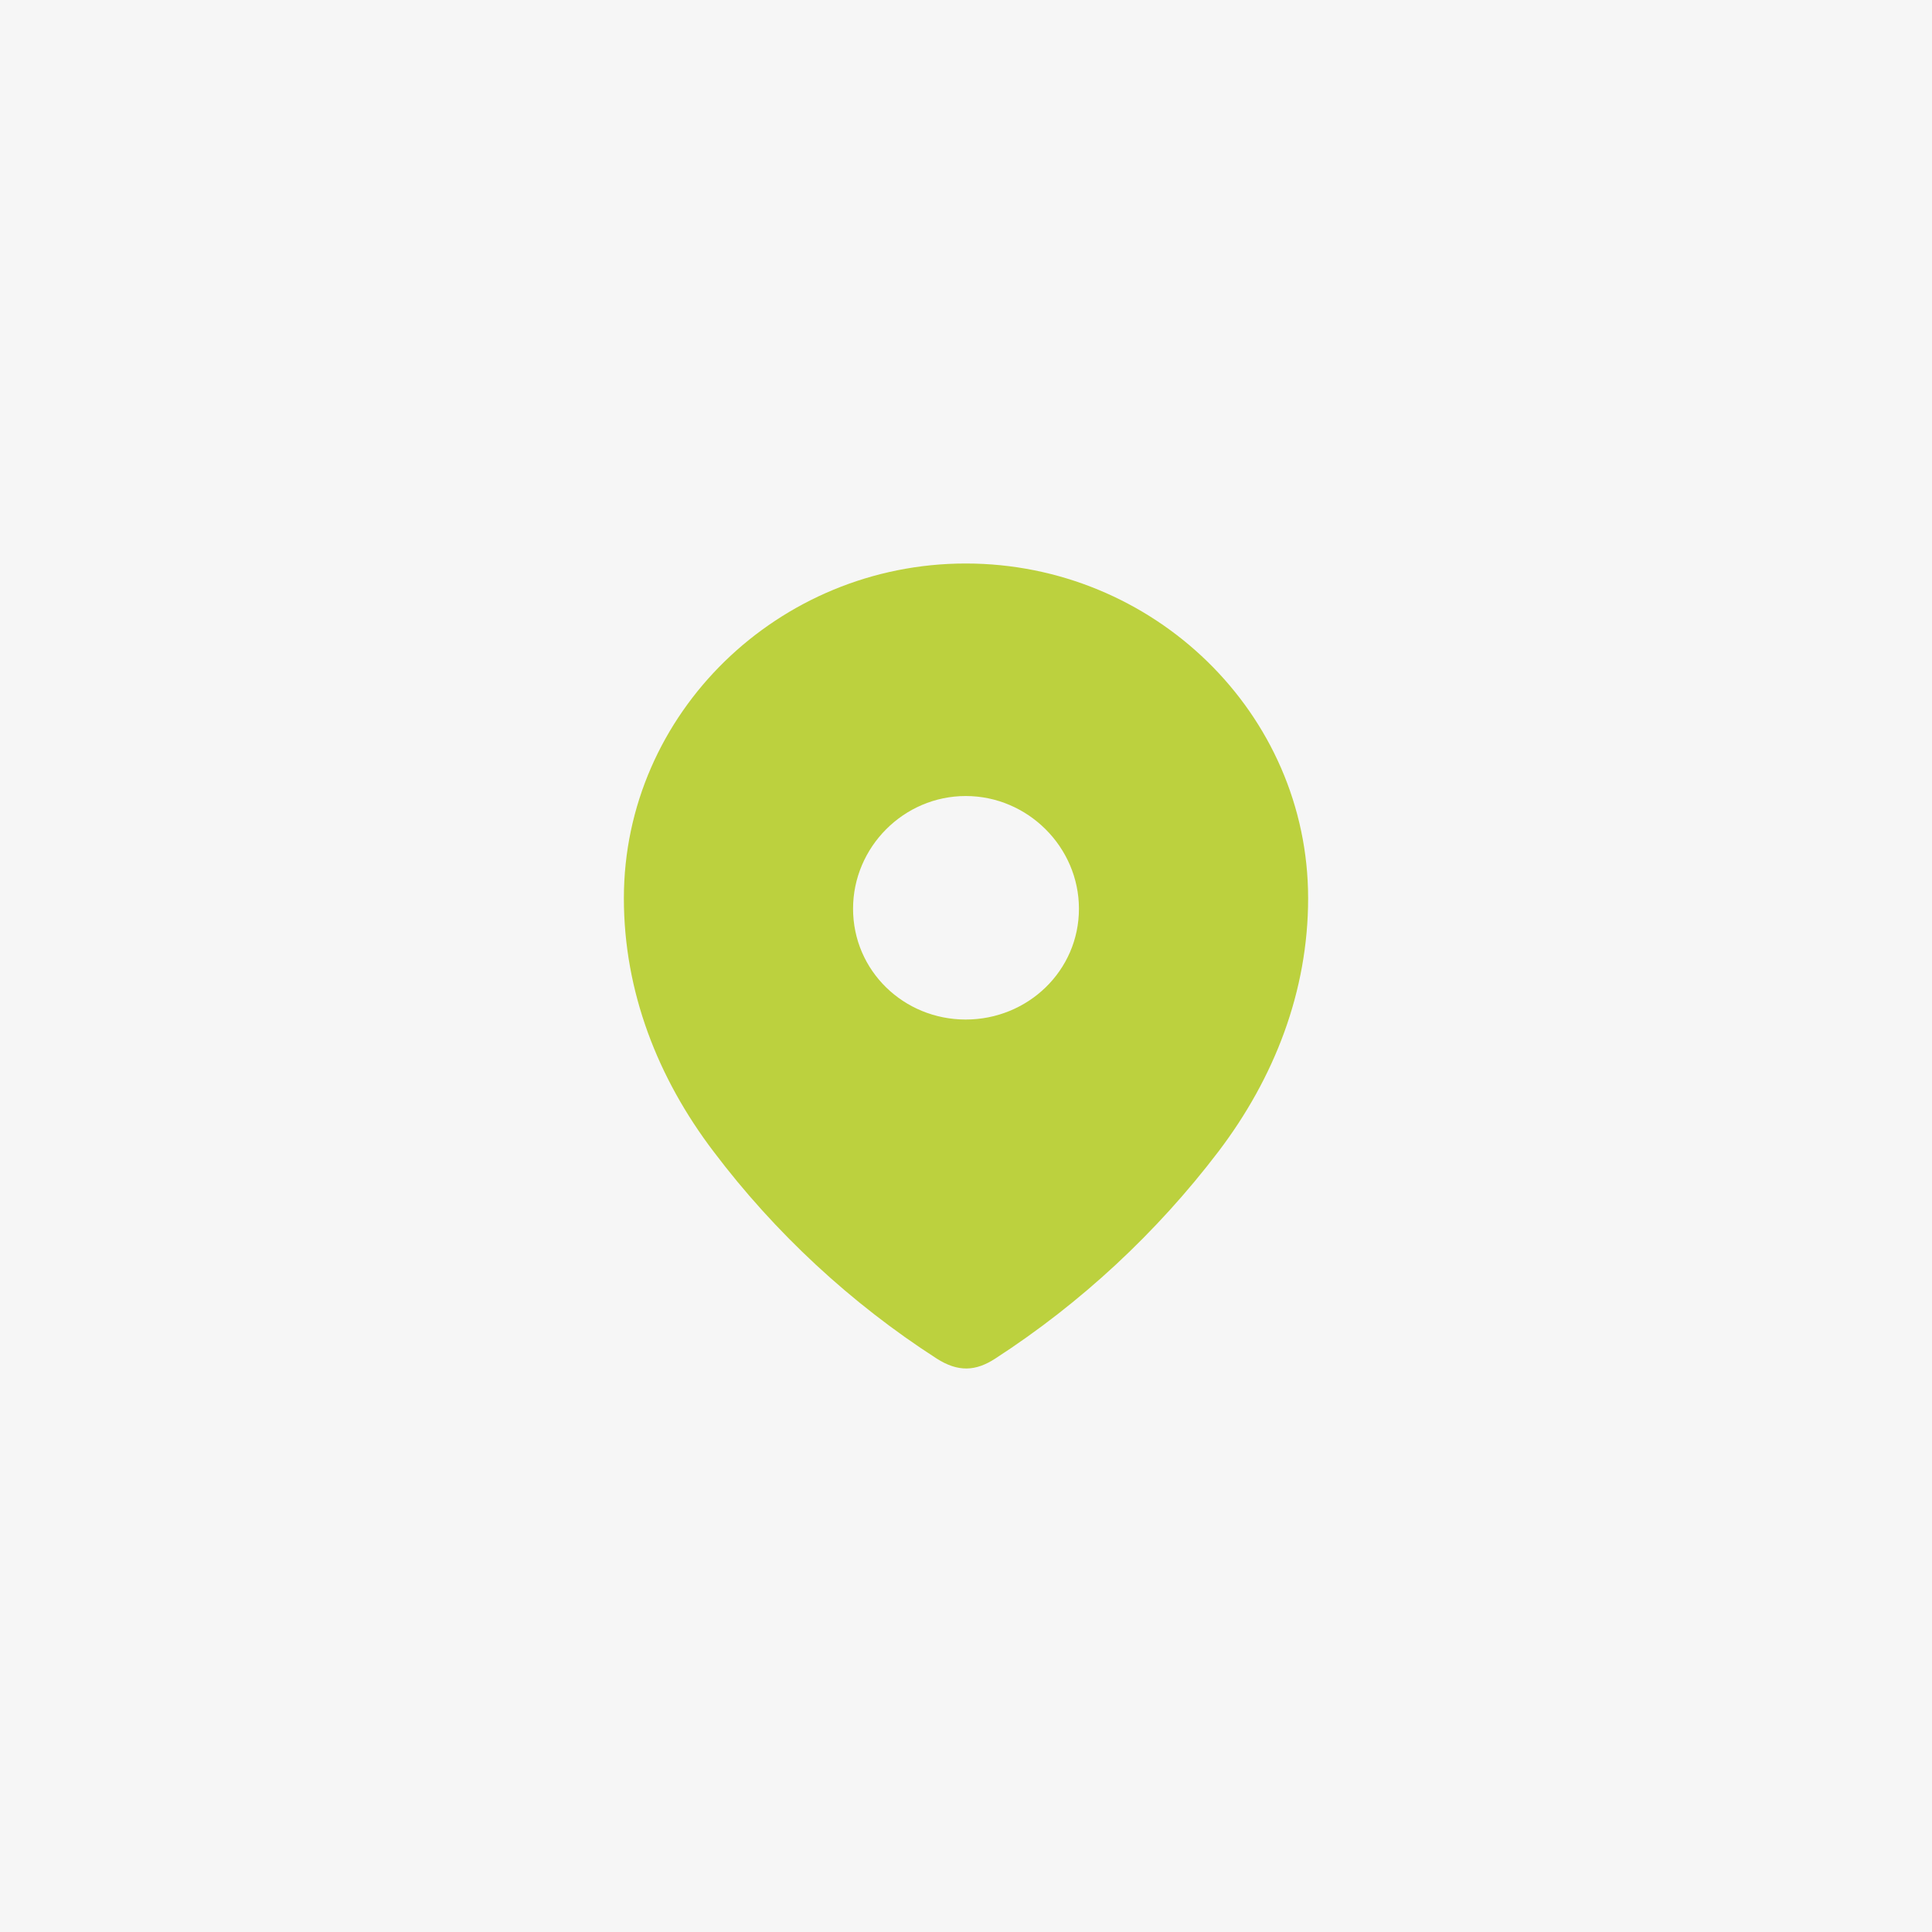
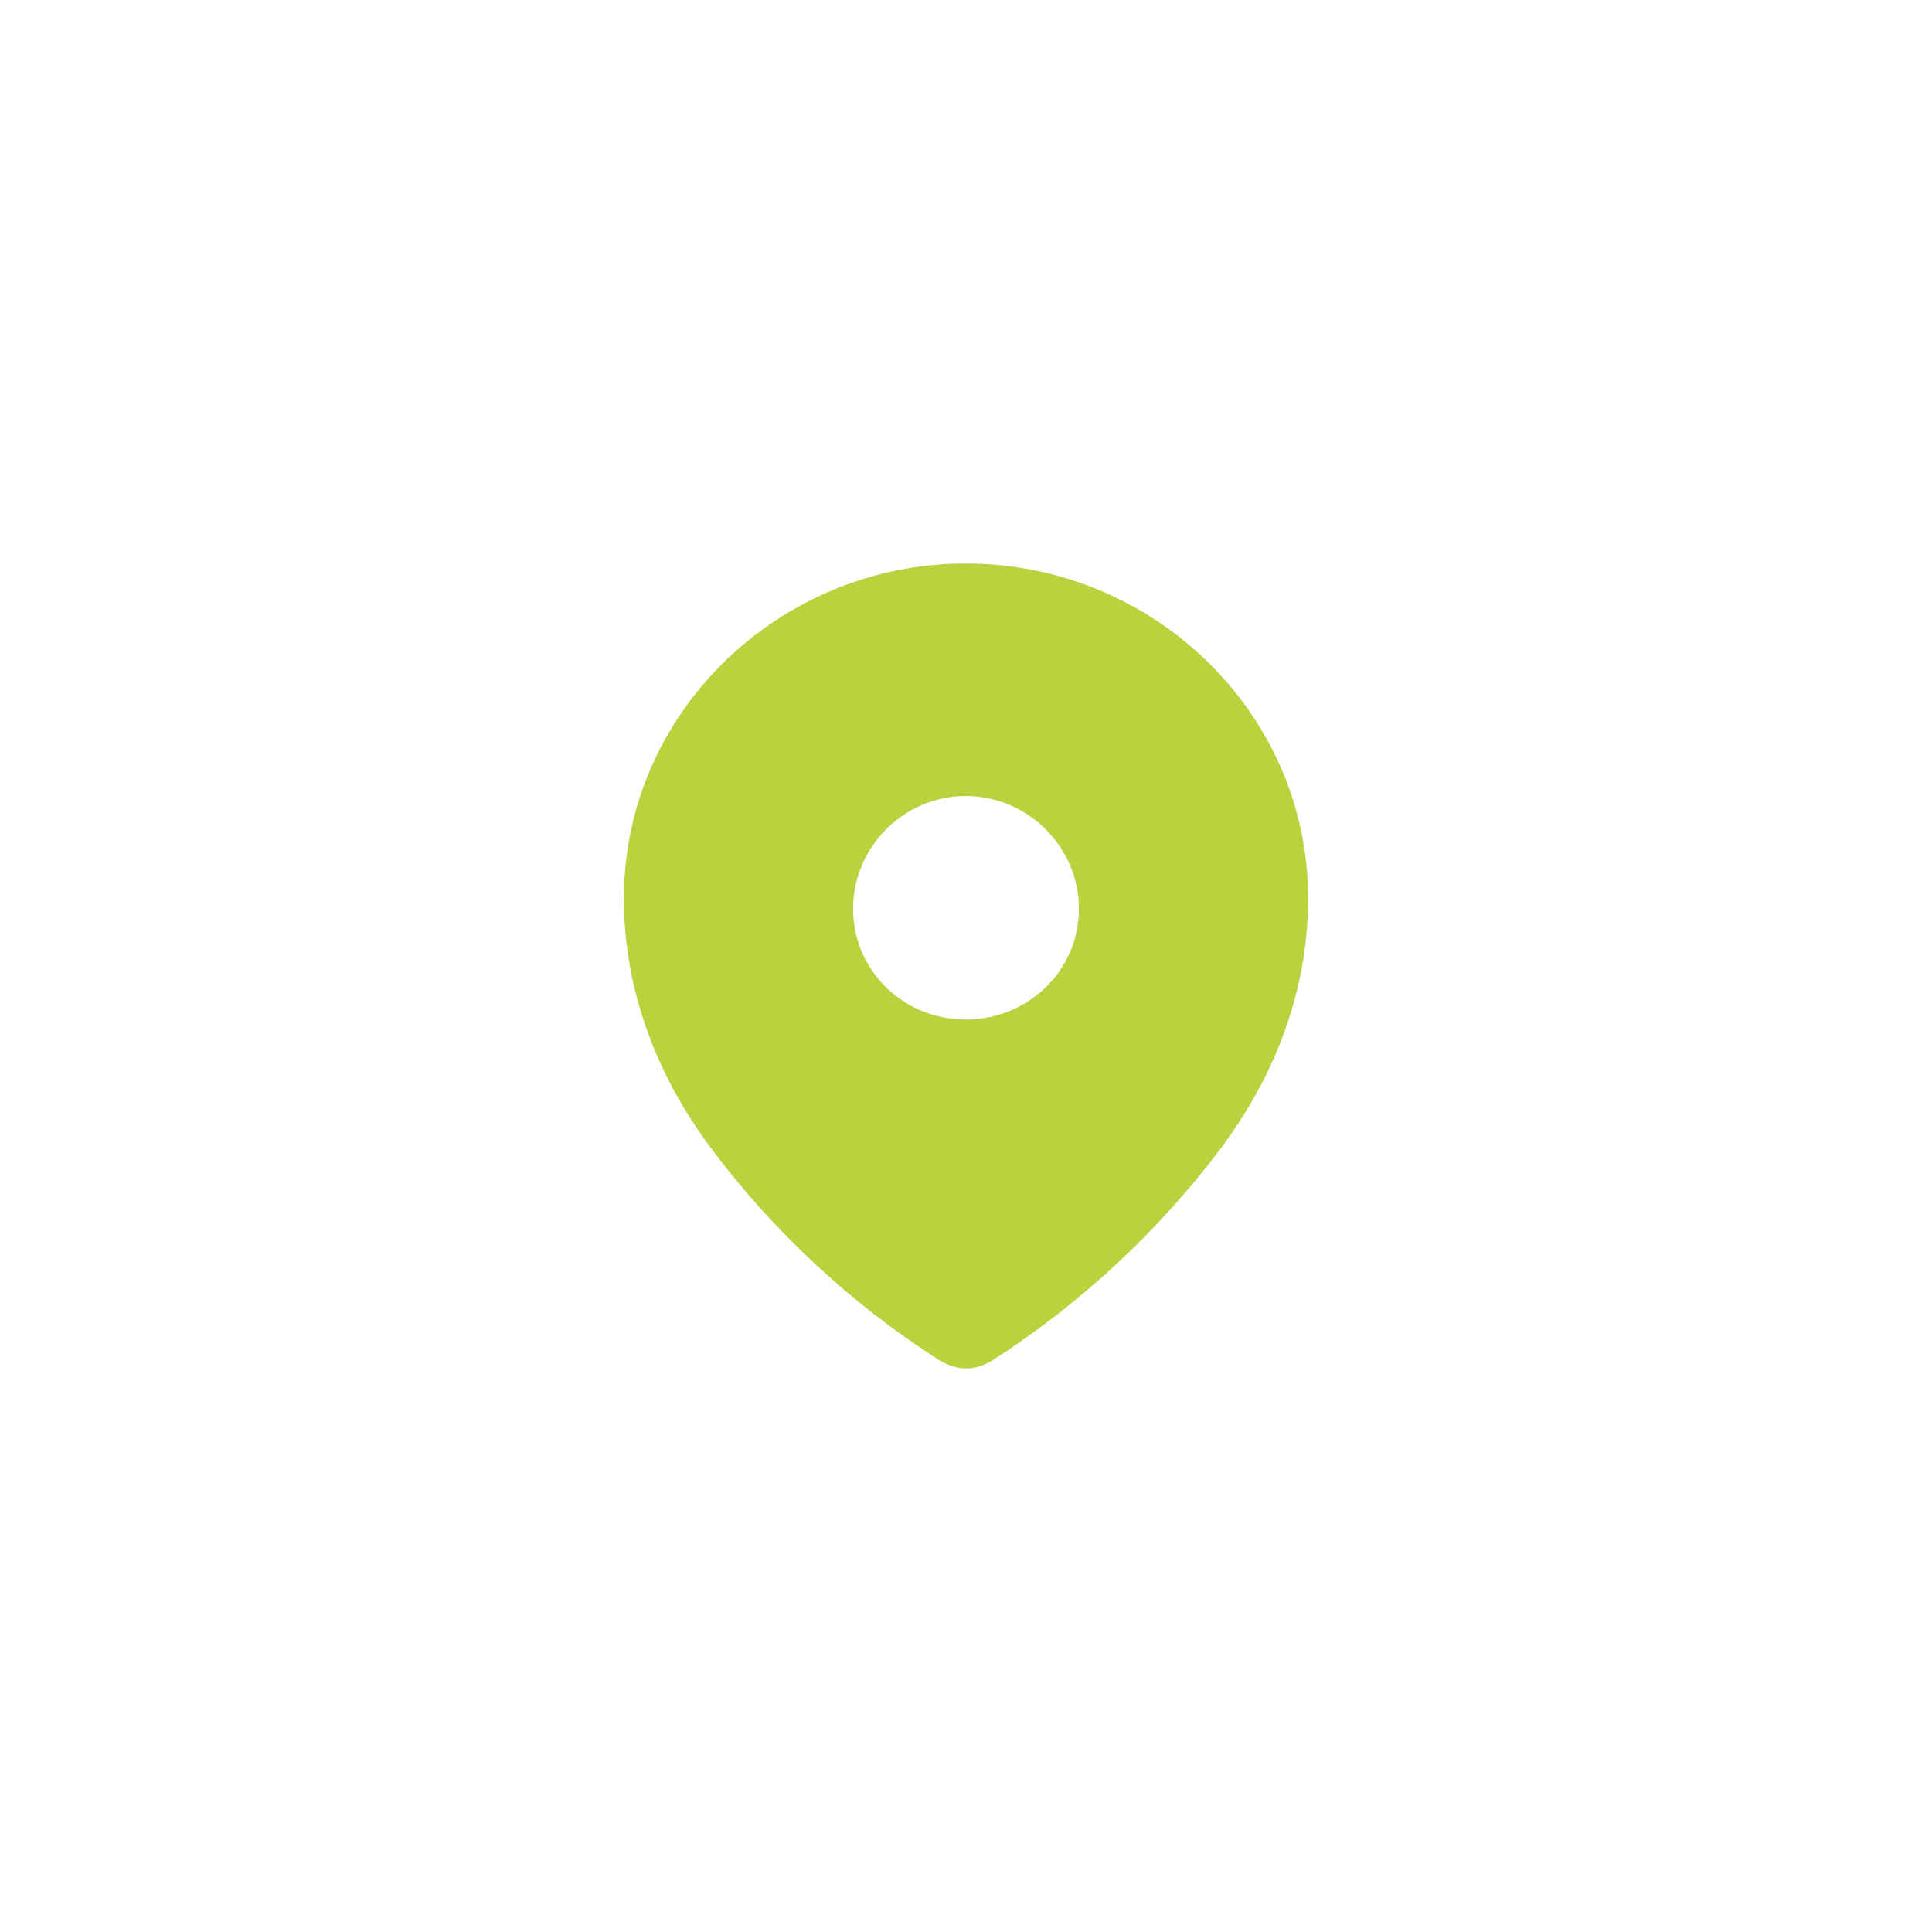
<svg xmlns="http://www.w3.org/2000/svg" width="48" height="48" viewBox="0 0 48 48" fill="none">
-   <rect width="48" height="48" fill="#F6F6F6" />
  <path fill-rule="evenodd" clip-rule="evenodd" d="M15.5 22.318C15.5 17.718 19.344 14 23.993 14C28.656 14 32.5 17.718 32.5 22.318C32.5 24.636 31.657 26.788 30.27 28.612C28.739 30.623 26.852 32.377 24.729 33.752C24.242 34.07 23.804 34.094 23.27 33.752C21.135 32.377 19.248 30.623 17.73 28.612C16.342 26.788 15.5 24.636 15.5 22.318ZM21.194 22.577C21.194 24.118 22.452 25.33 23.993 25.33C25.536 25.33 26.806 24.118 26.806 22.577C26.806 21.048 25.536 19.777 23.993 19.777C22.452 19.777 21.194 21.048 21.194 22.577Z" fill="#BCD13E" />
</svg>